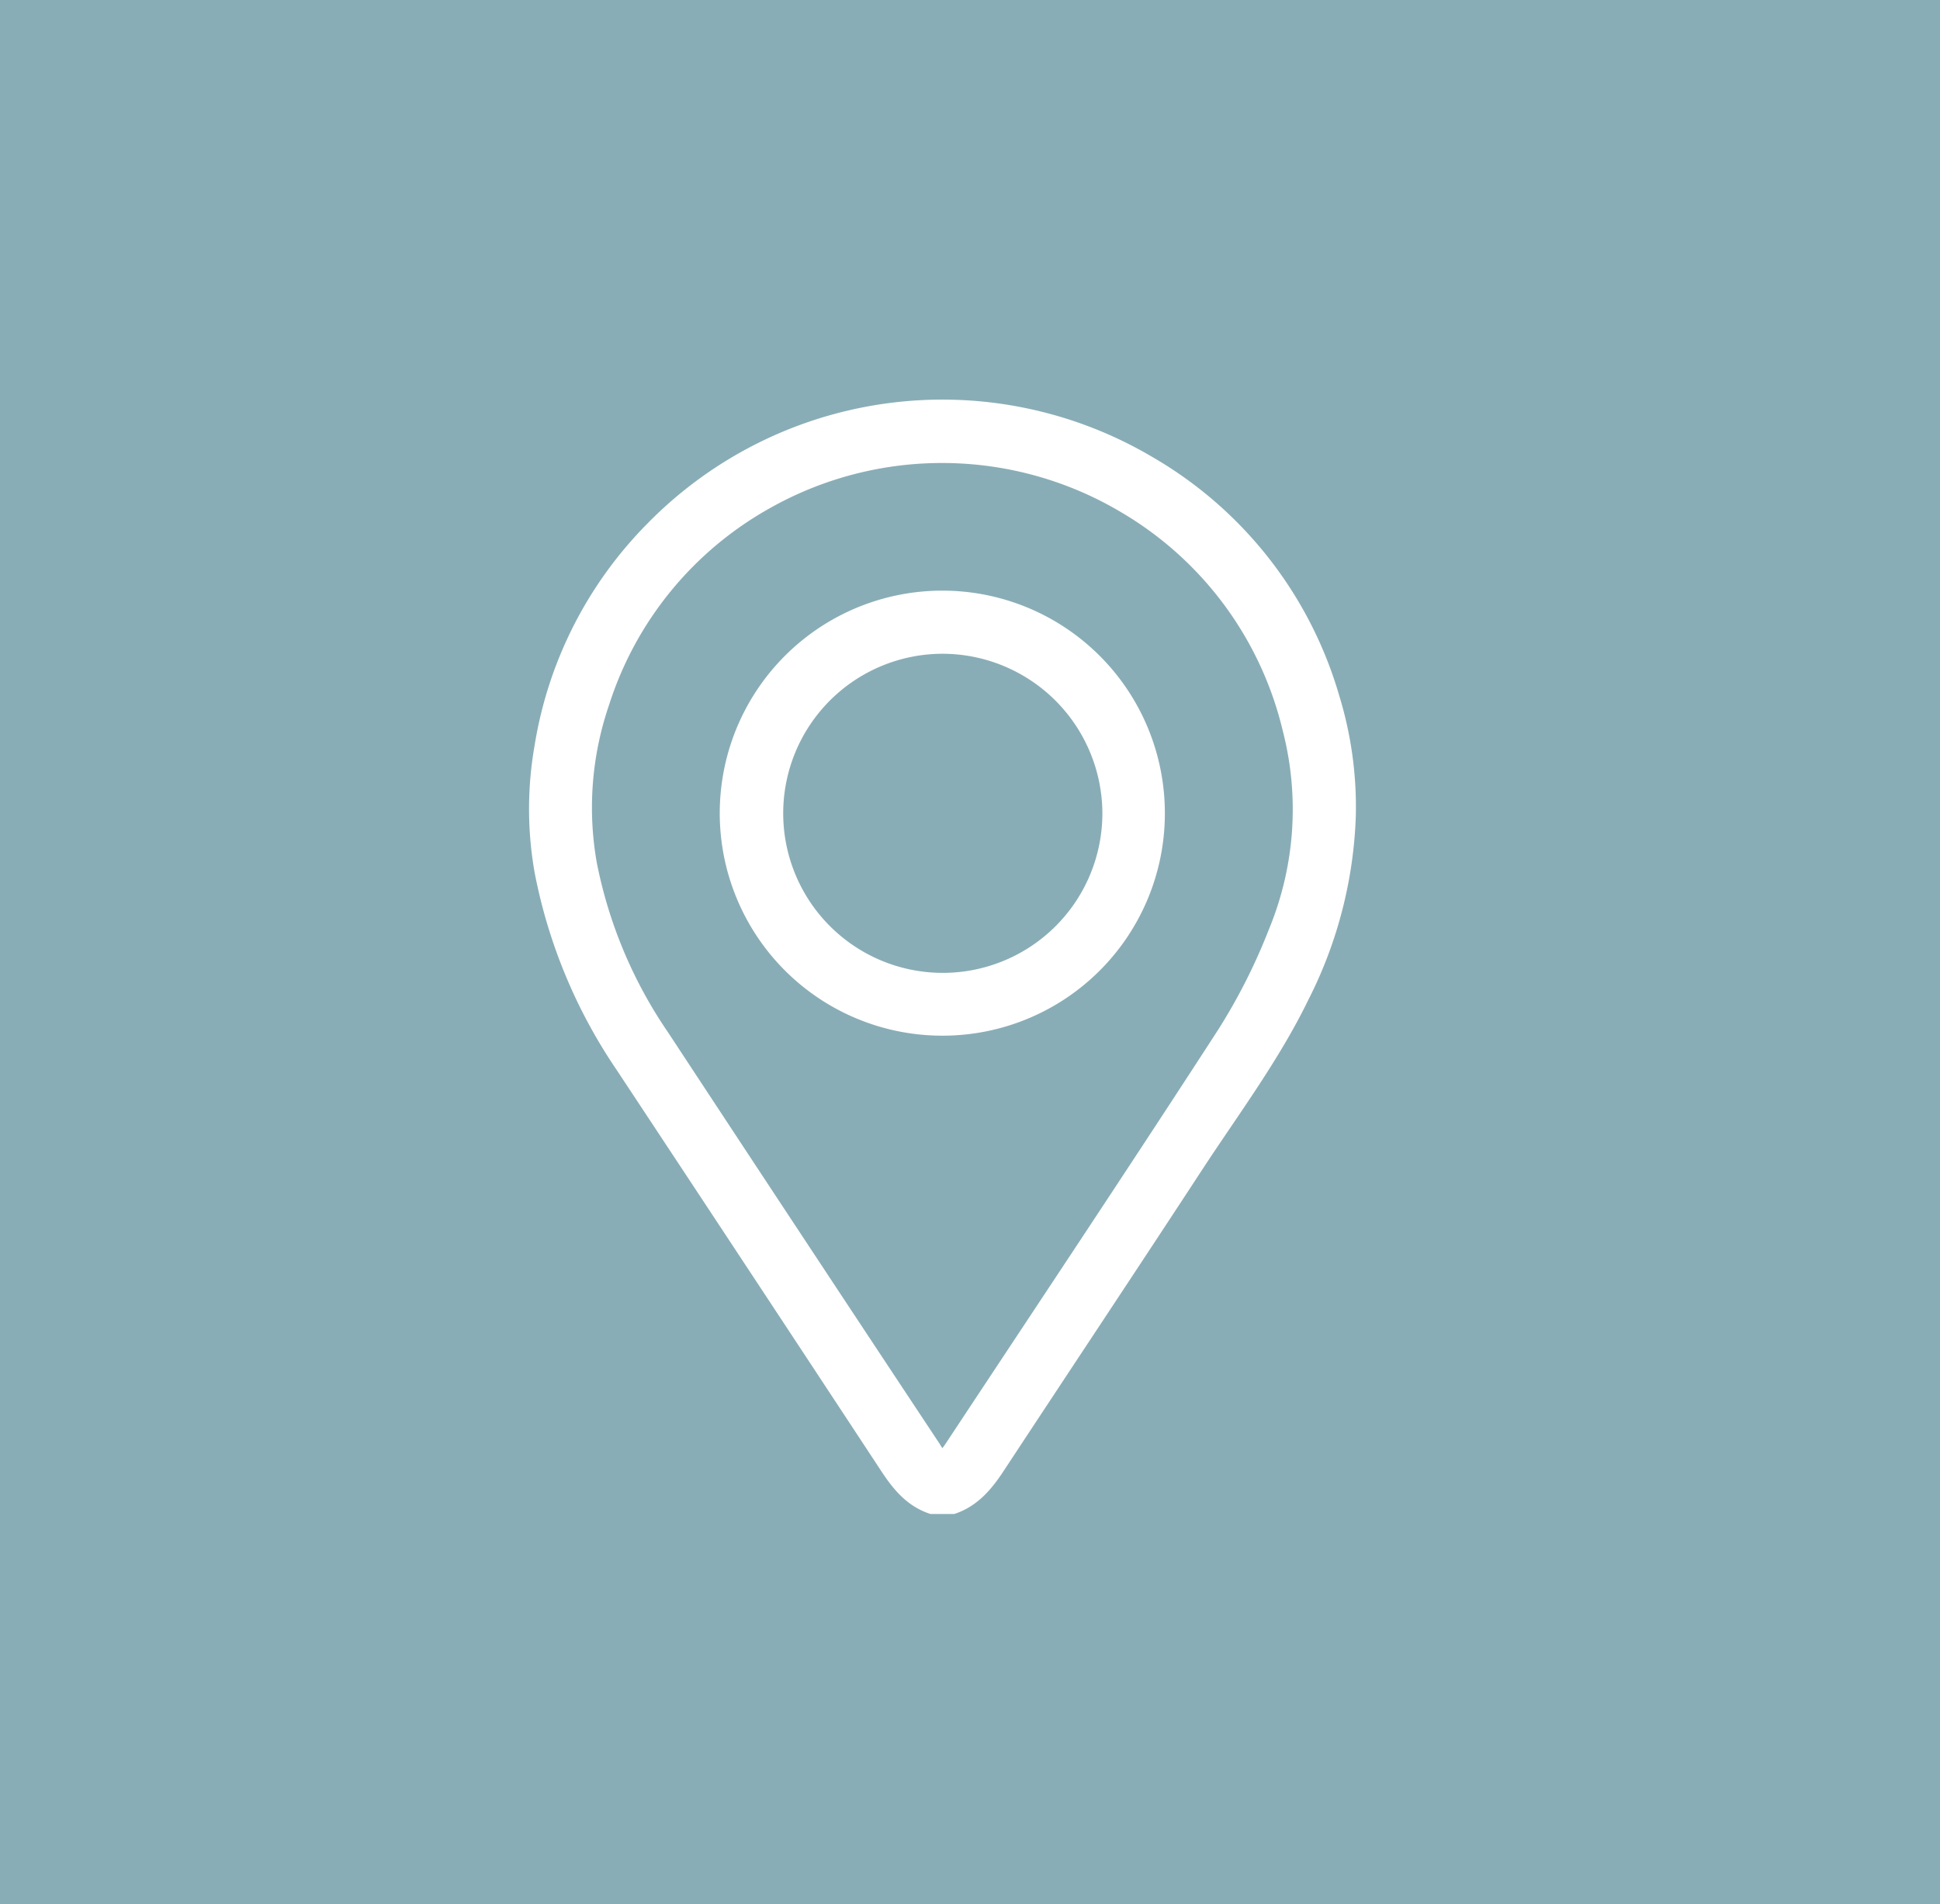
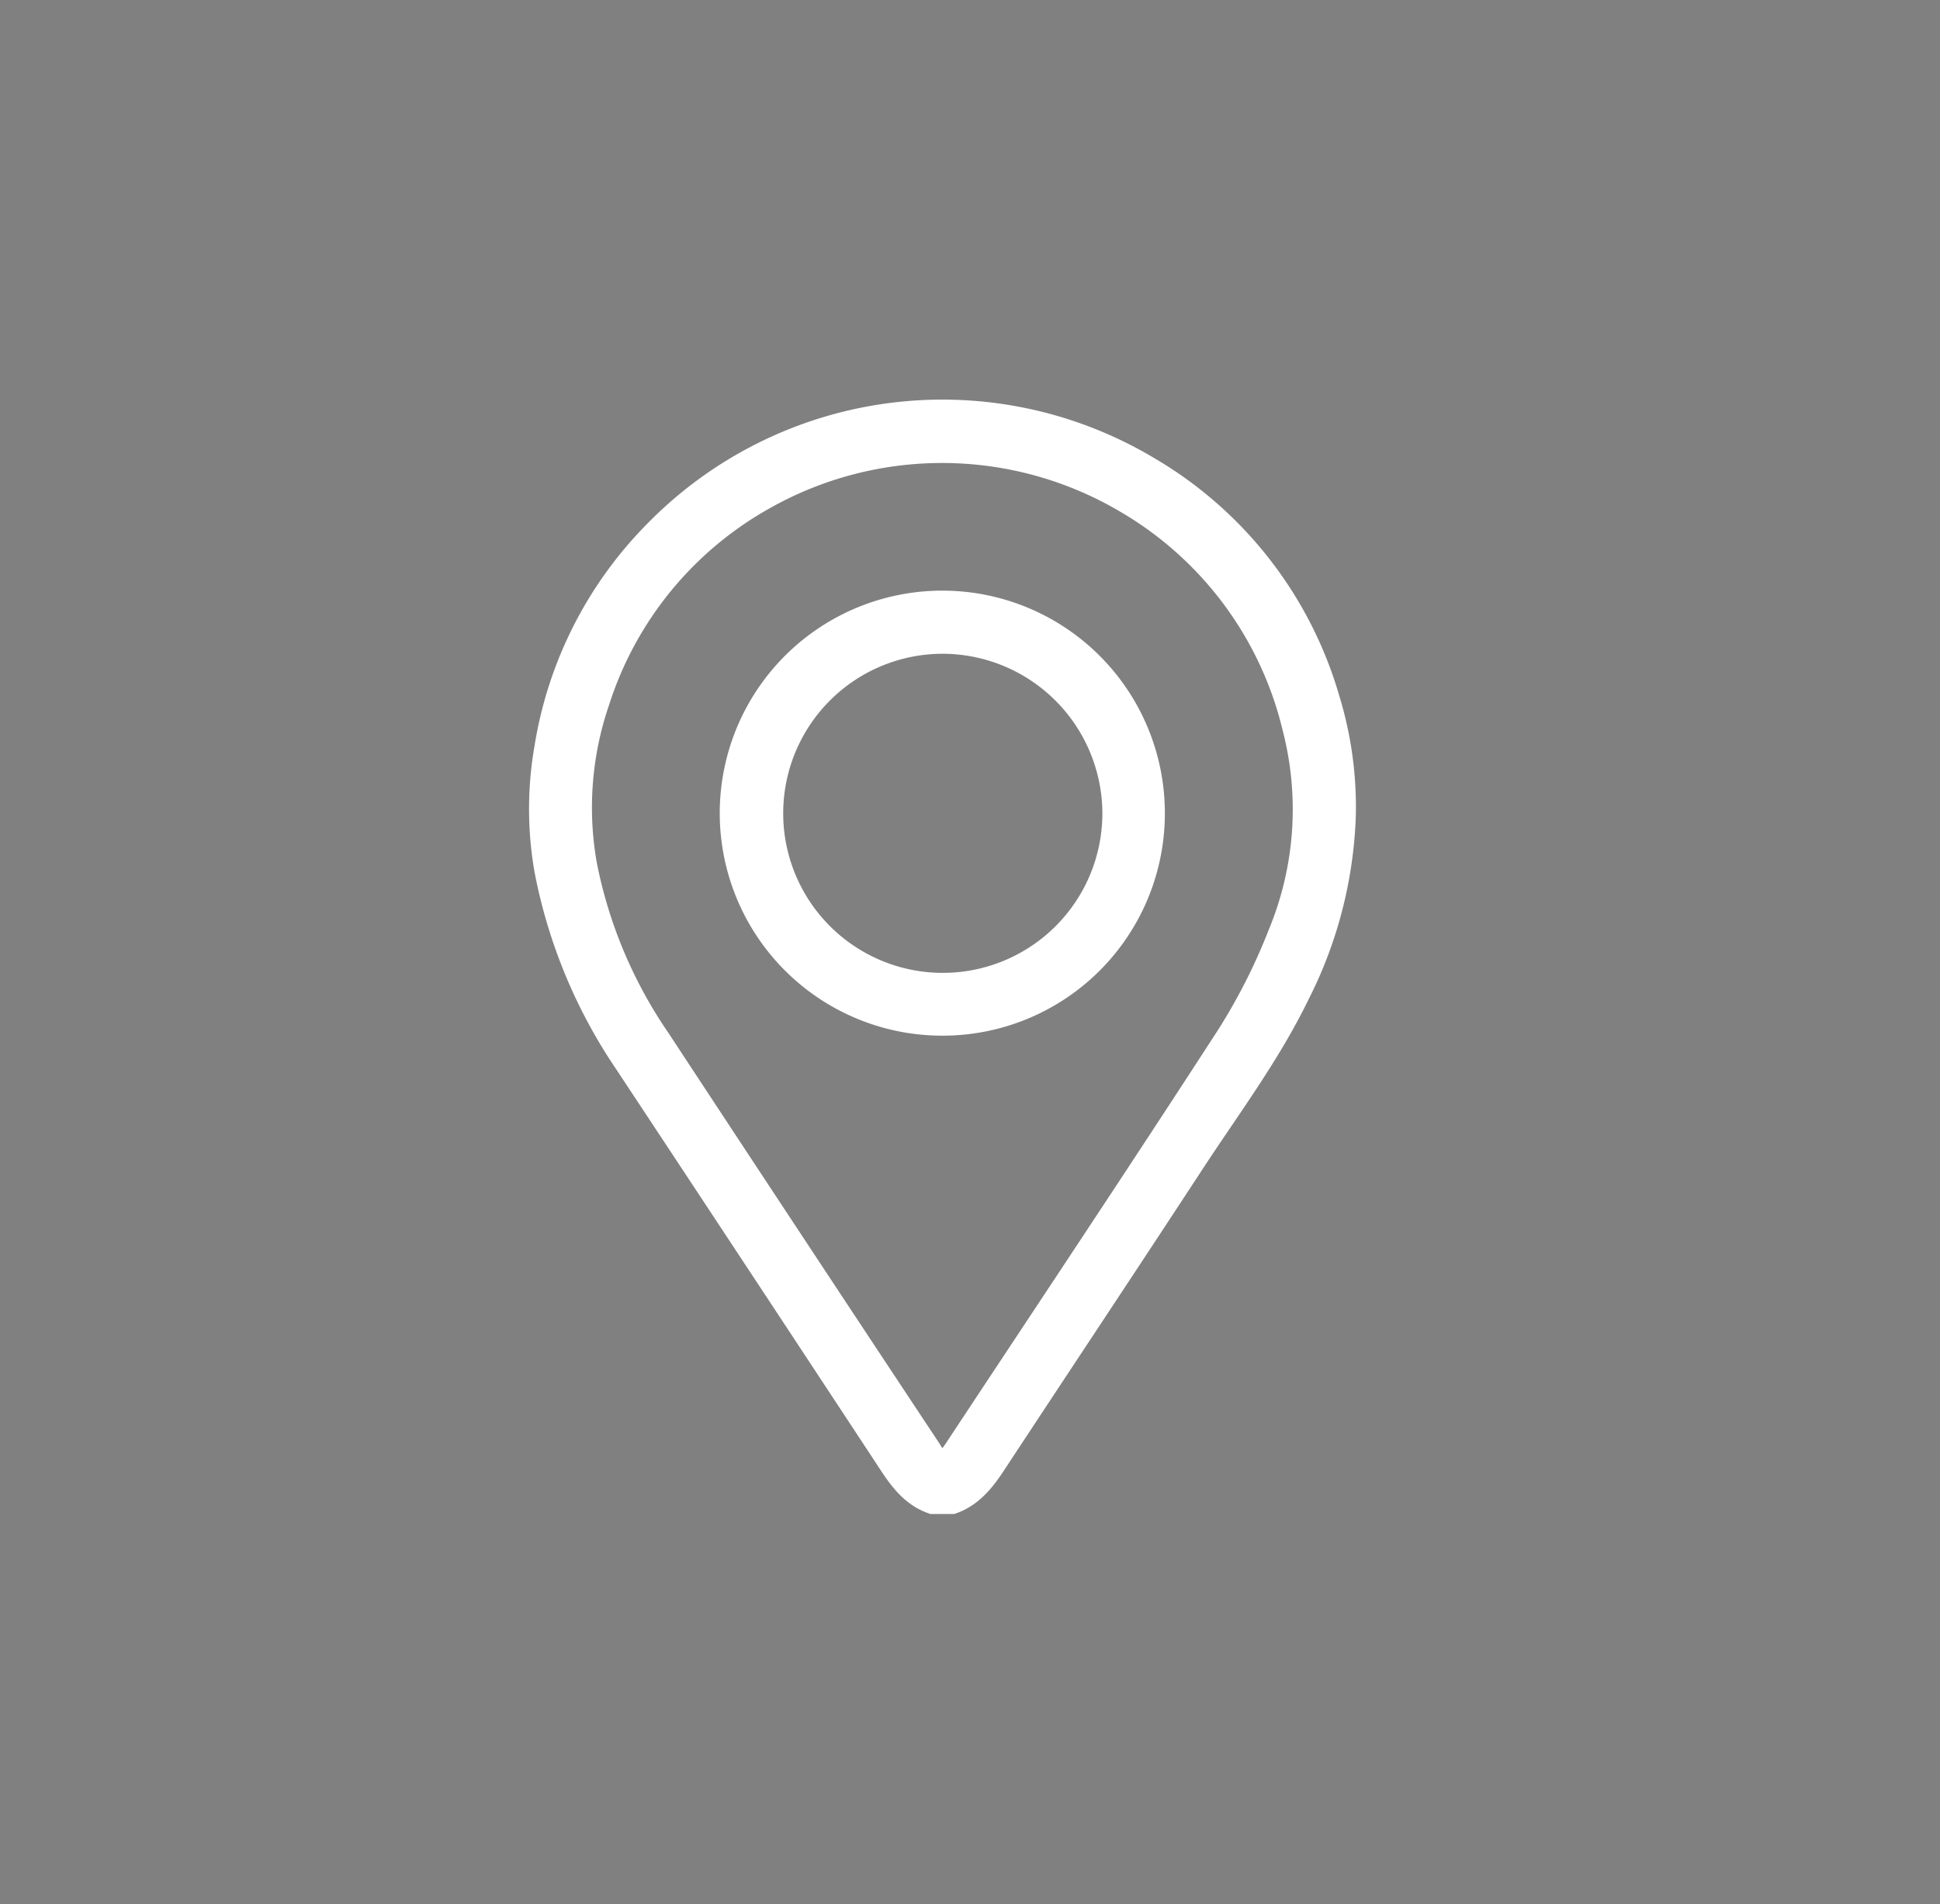
<svg xmlns="http://www.w3.org/2000/svg" id="Layer_1" data-name="Layer 1" viewBox="0 0 240.28 235.89">
  <rect x="0" y="0" width="240.28" height="235.89" fill="#808080" stroke="none" />
  <defs>
    <style>.cls-1{fill:#89adb6;stroke:#1d1d1b;stroke-width:0.85px;}.cls-1,.cls-2{stroke-miterlimit:10;}.cls-2{fill:#fff;stroke:#fff;stroke-width:1.85px;}</style>
  </defs>
-   <rect class="cls-1" x="-12.55" y="-8.49" width="272.68" height="261.96" />
  <path class="cls-2" d="M115.39,186.62c-2.53-.86-4.08-2.78-5.49-4.93Q93.55,156.84,77.13,132a64.54,64.54,0,0,1-10-24.06,44.41,44.41,0,0,1,0-15.47,49.51,49.51,0,0,1,13.75-27,50.21,50.21,0,0,1,61.4-8.05,49.45,49.45,0,0,1,22.7,29A46.09,46.09,0,0,1,167,101.08a53.29,53.29,0,0,1-5.75,22.3c-3.59,7.4-8.53,14-13,20.82-8.19,12.53-16.49,25-24.71,37.5-1.41,2.15-3,4.06-5.5,4.92Zm1.31-5.7c.5-.64.86-1.07,1.17-1.54,11.27-17.06,22.62-34.08,33.74-51.25A73,73,0,0,0,158,115.52a39.85,39.85,0,0,0,1.77-25.24,43.85,43.85,0,0,0-20.45-27.63,44.33,44.33,0,0,0-44.52-.45A43.73,43.73,0,0,0,74.57,87,40.13,40.13,0,0,0,73,107,57.42,57.42,0,0,0,82,128.44q16.74,25.47,33.58,50.88C115.84,179.79,116.2,180.24,116.7,180.92Z" />
  <path class="cls-2" d="M116.71,127.37a26.64,26.64,0,1,1,26.64-26.55A26.61,26.61,0,0,1,116.71,127.37Zm0-47.31a20.69,20.69,0,1,0,20.75,20.66A20.75,20.75,0,0,0,116.68,80.06Z" />
</svg>